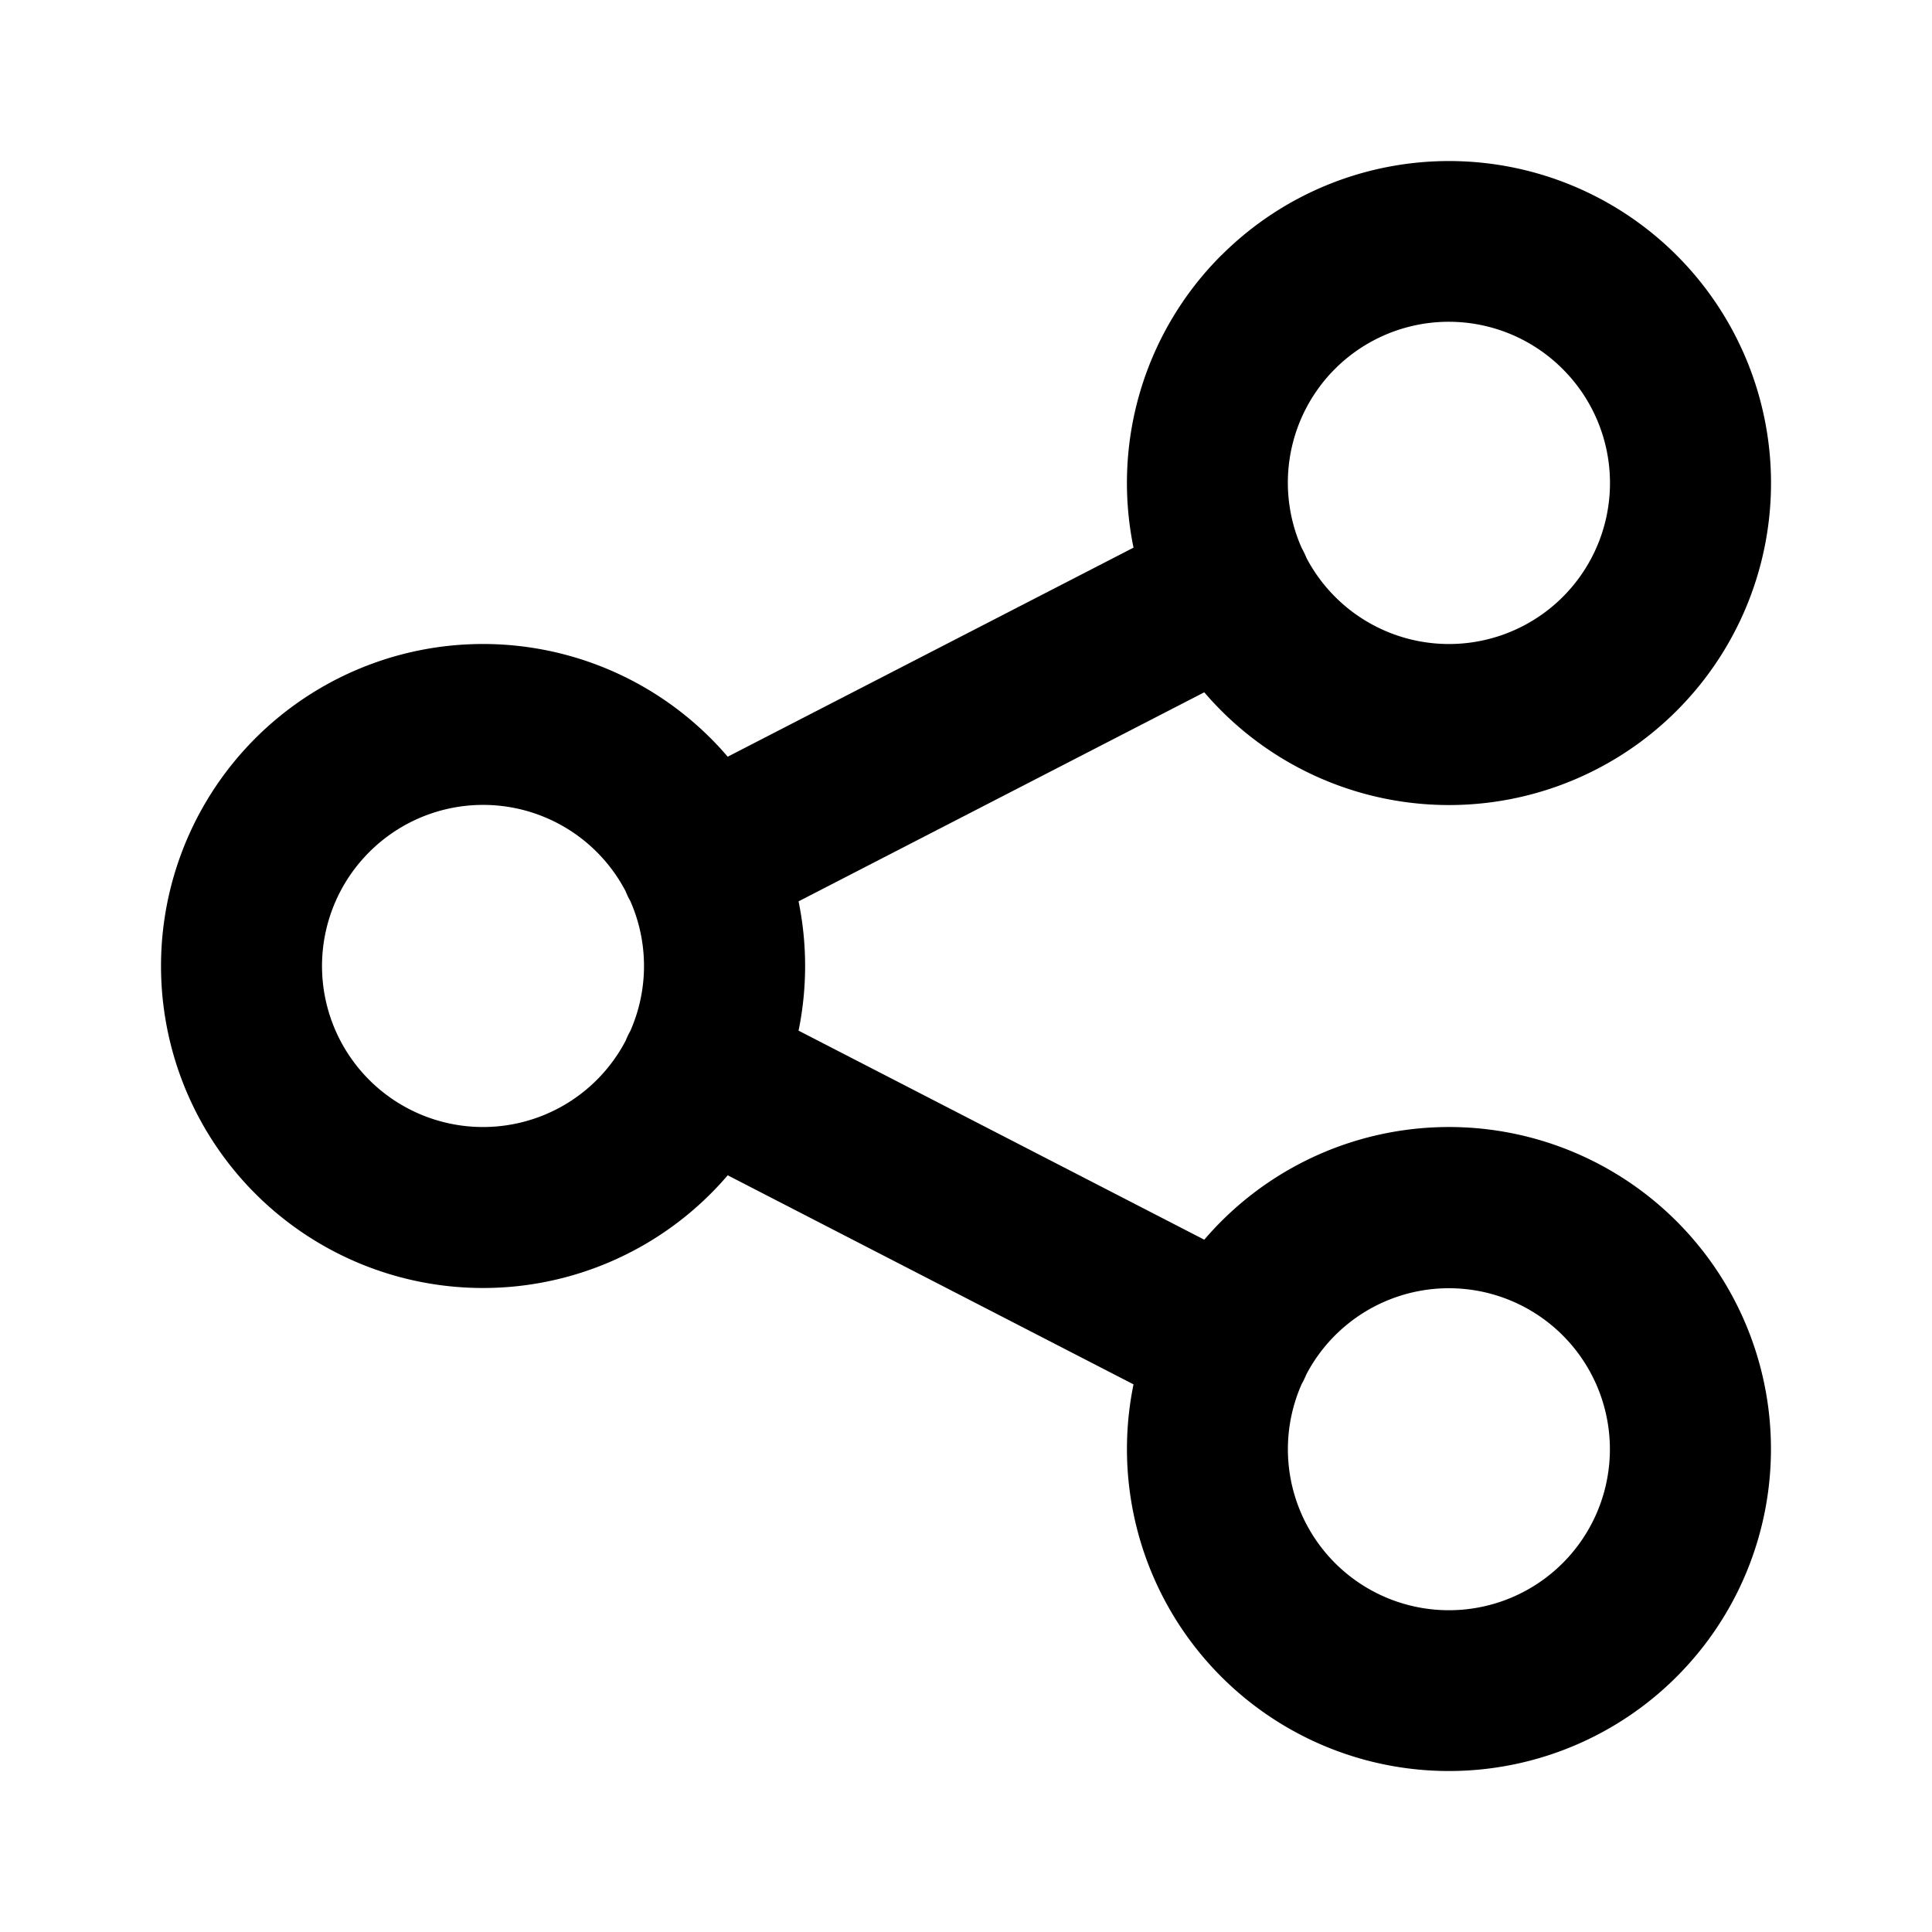
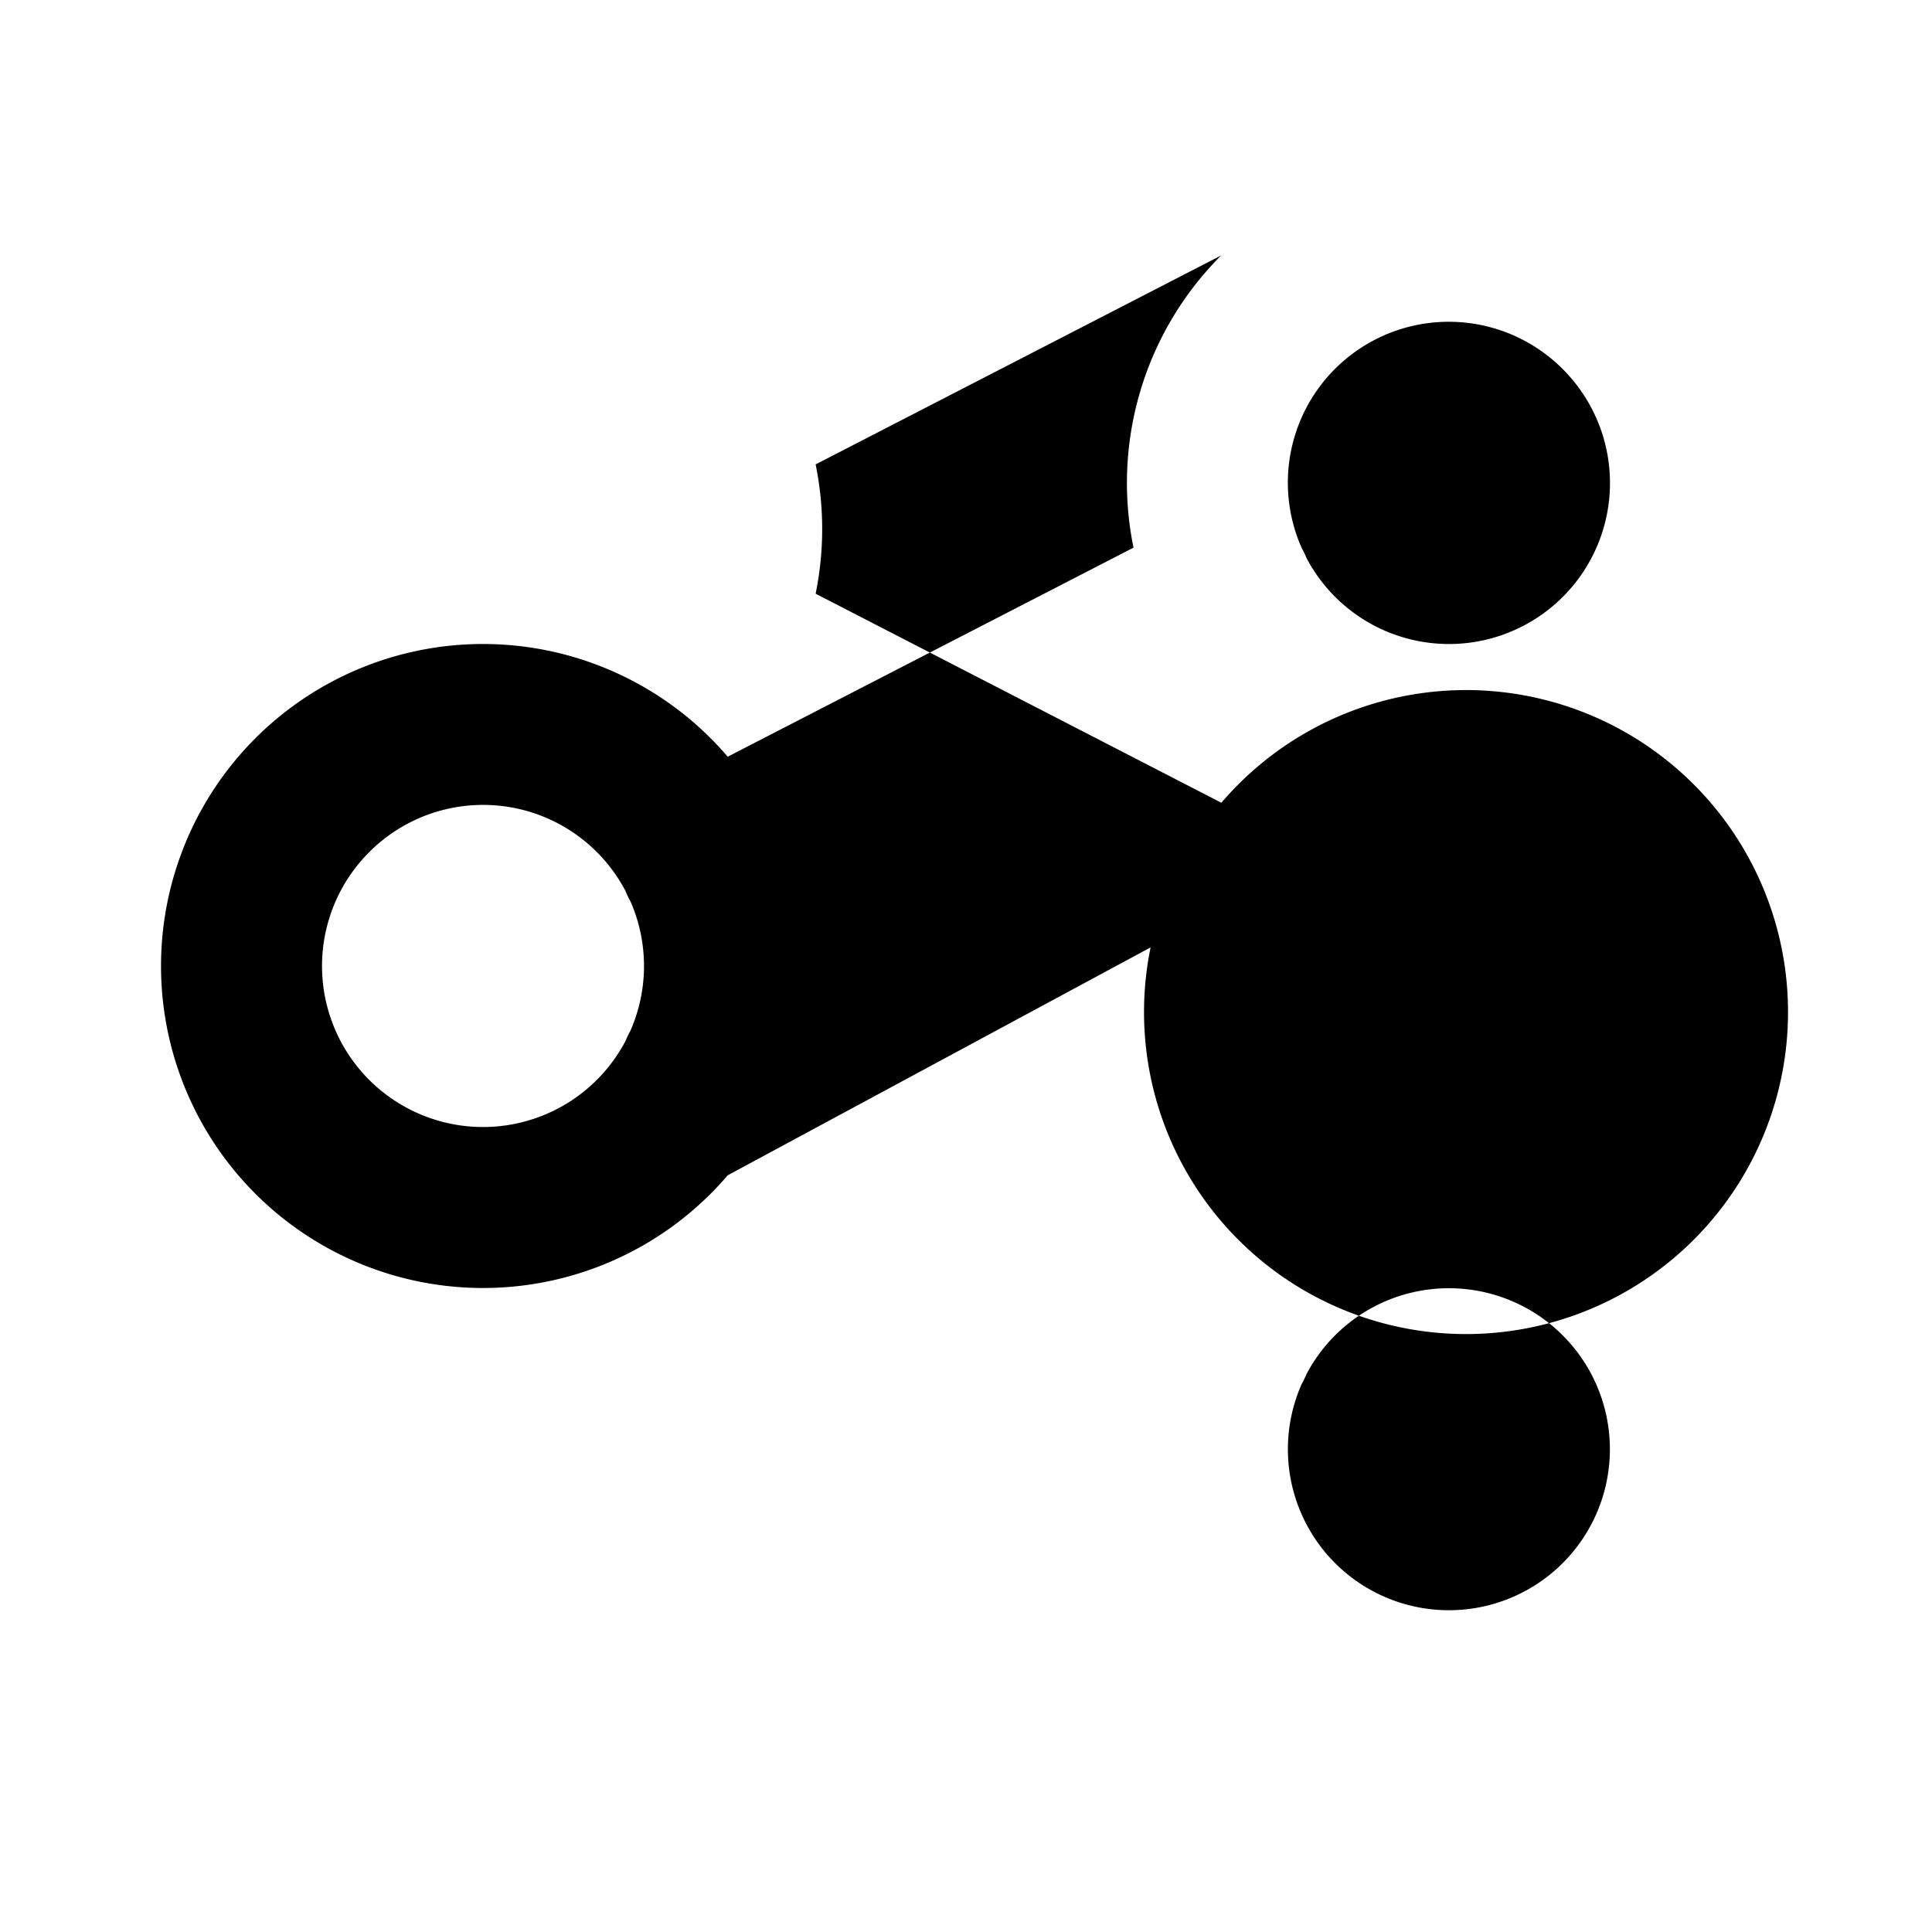
<svg xmlns="http://www.w3.org/2000/svg" width="24" height="24" viewBox="0 0 24 24" role="img">
-   <path fill-rule="evenodd" d="M15.172 3.172A4 4 0 1 1 14.96 8.6l-5.04 2.597a4 4 0 0 1 0 1.606l5.04 2.597a4 4 0 1 1-.879 1.797L9.04 14.6a4 4 0 1 1 0-5.2l5.041-2.597a3.995 3.995 0 0 1 1.09-3.631Zm1.056 3.756a1.056 1.056 0 0 0-.058-.121 1.999 1.999 0 0 1 3.244-2.221 2 2 0 1 1-3.186 2.342Zm-8.456 4.144a1.998 1.998 0 0 0-3.186-.486 2 2 0 1 0 3.186 2.342 1.007 1.007 0 0 1 .058-.121 2 2 0 0 0 0-1.614.978.978 0 0 1-.058-.12Zm8.398 6.121a2 2 0 1 0 .058-.12 1.011 1.011 0 0 1-.058.12Z" clip-rule="evenodd" />
+   <path fill-rule="evenodd" d="M15.172 3.172l-5.04 2.597a4 4 0 0 1 0 1.606l5.04 2.597a4 4 0 1 1-.879 1.797L9.04 14.6a4 4 0 1 1 0-5.2l5.041-2.597a3.995 3.995 0 0 1 1.09-3.631Zm1.056 3.756a1.056 1.056 0 0 0-.058-.121 1.999 1.999 0 0 1 3.244-2.221 2 2 0 1 1-3.186 2.342Zm-8.456 4.144a1.998 1.998 0 0 0-3.186-.486 2 2 0 1 0 3.186 2.342 1.007 1.007 0 0 1 .058-.121 2 2 0 0 0 0-1.614.978.978 0 0 1-.058-.12Zm8.398 6.121a2 2 0 1 0 .058-.12 1.011 1.011 0 0 1-.058.12Z" clip-rule="evenodd" />
</svg>